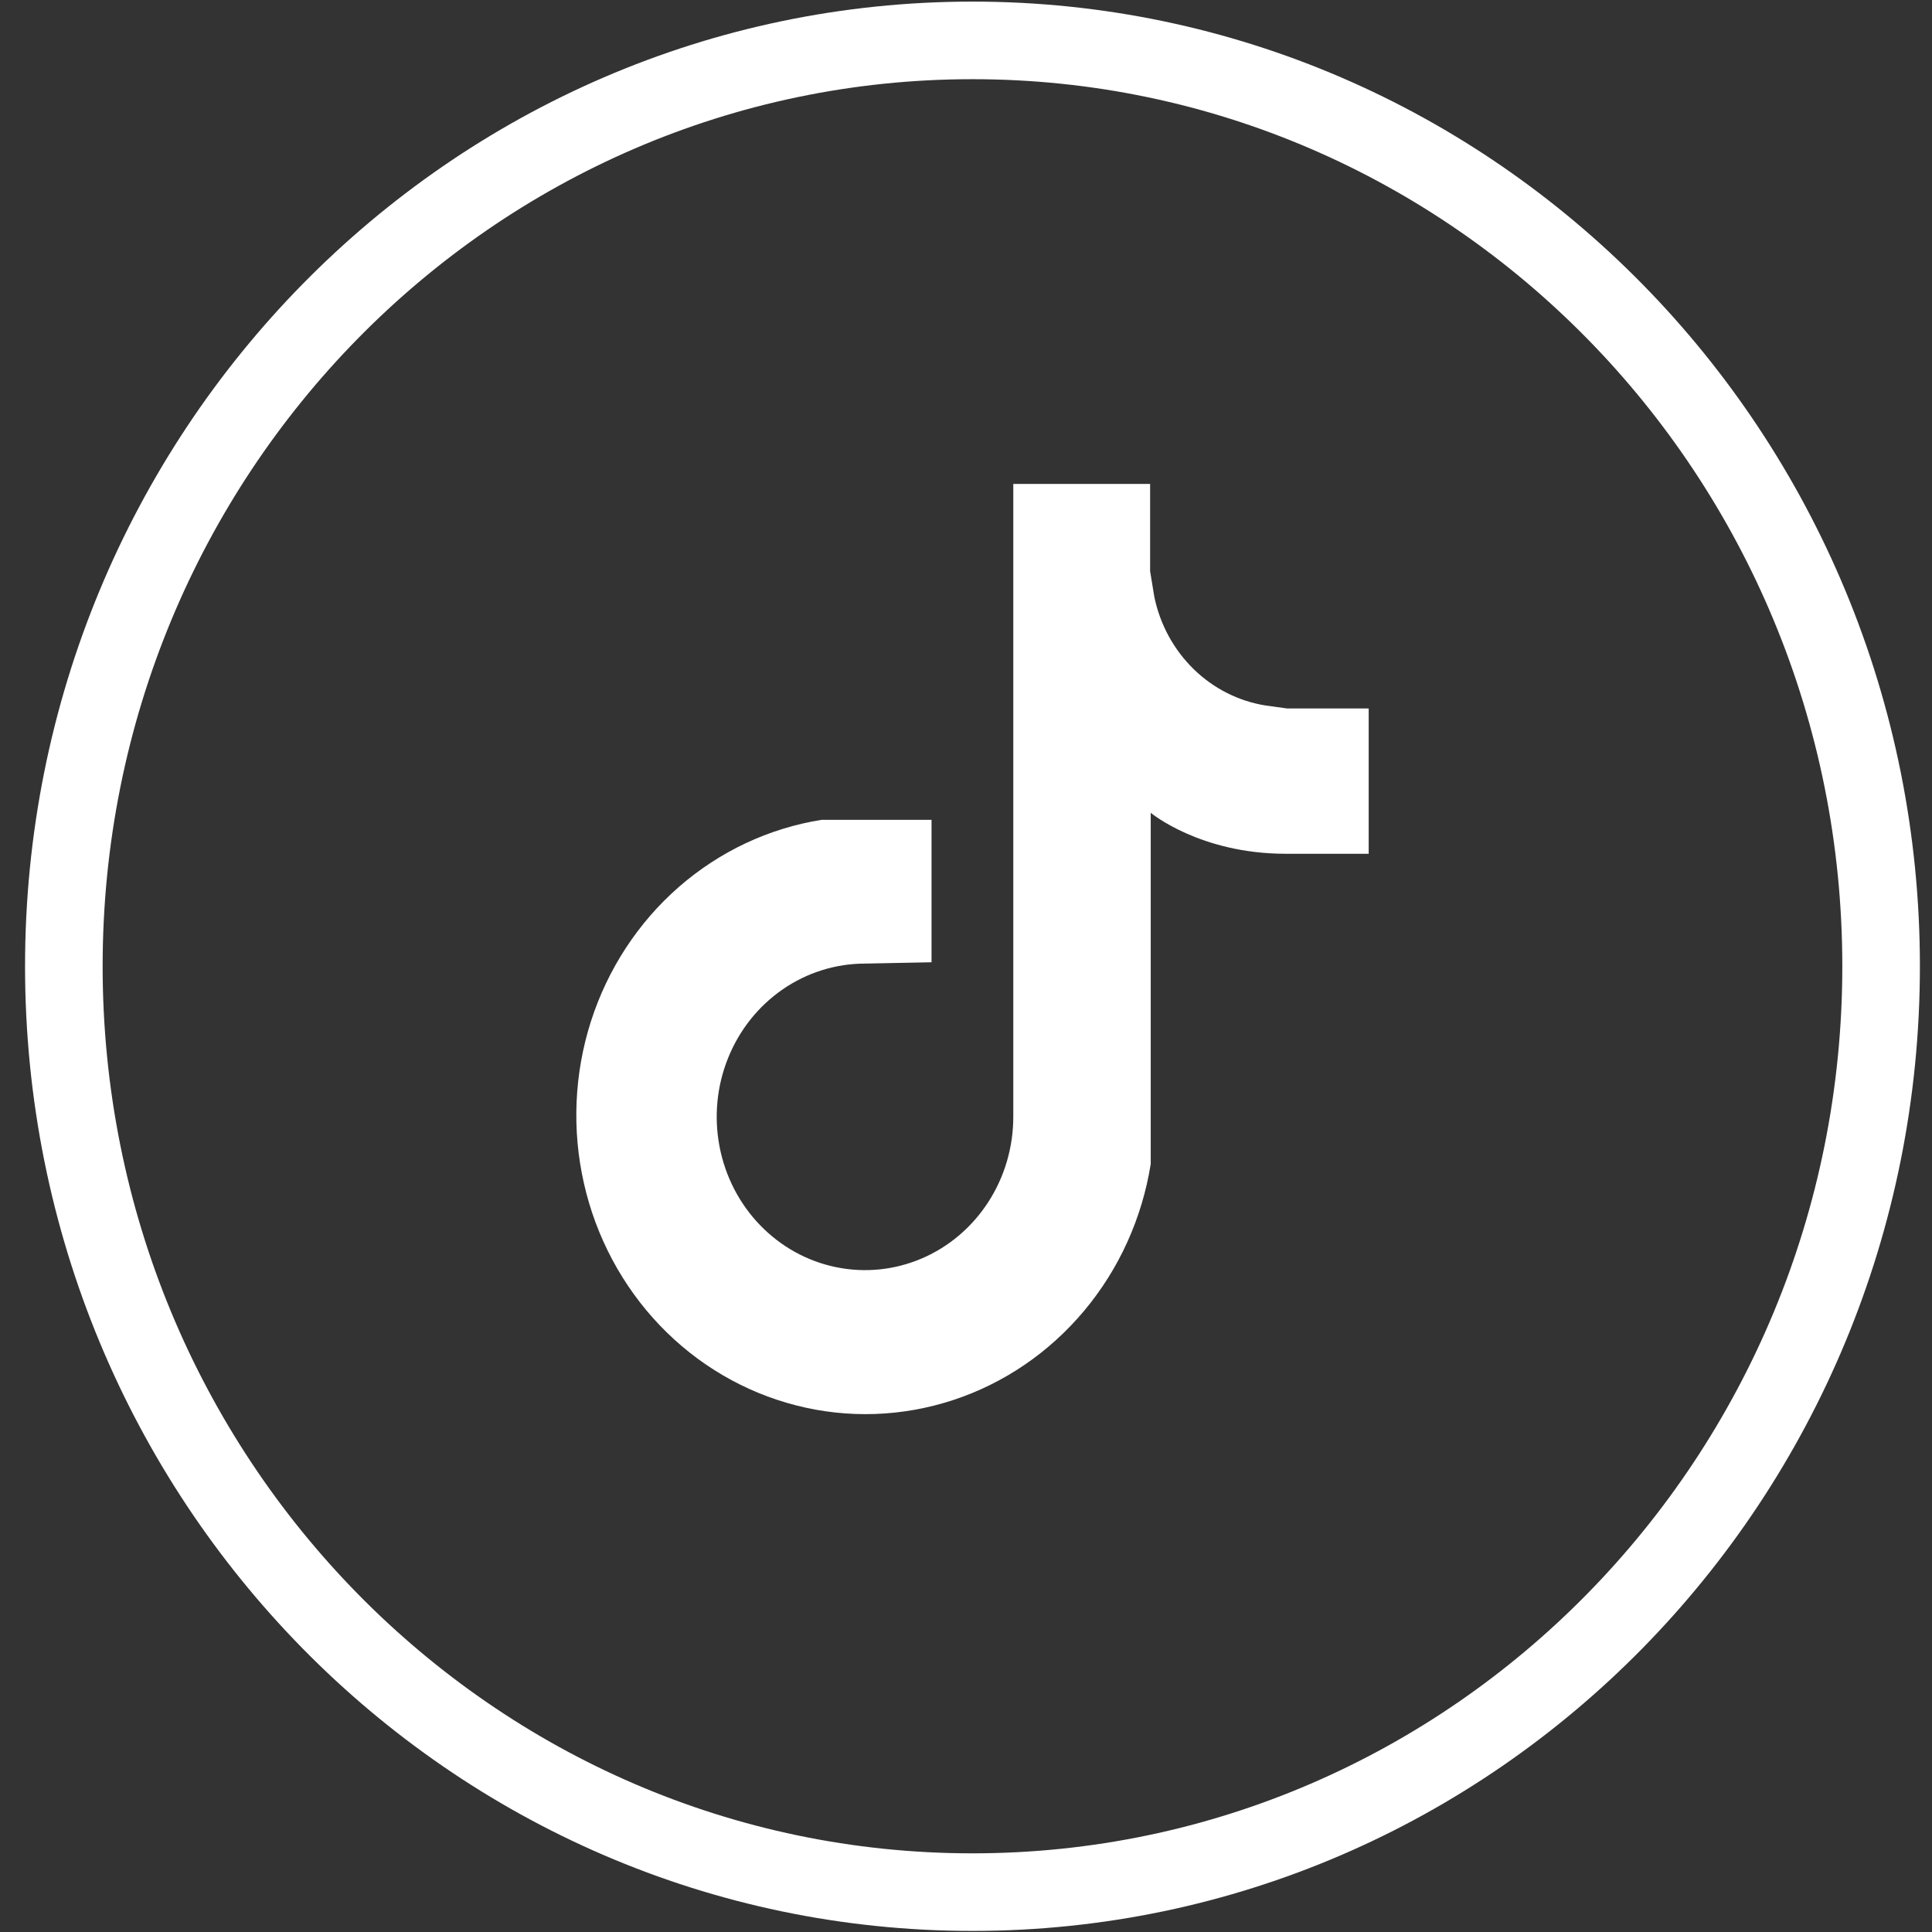
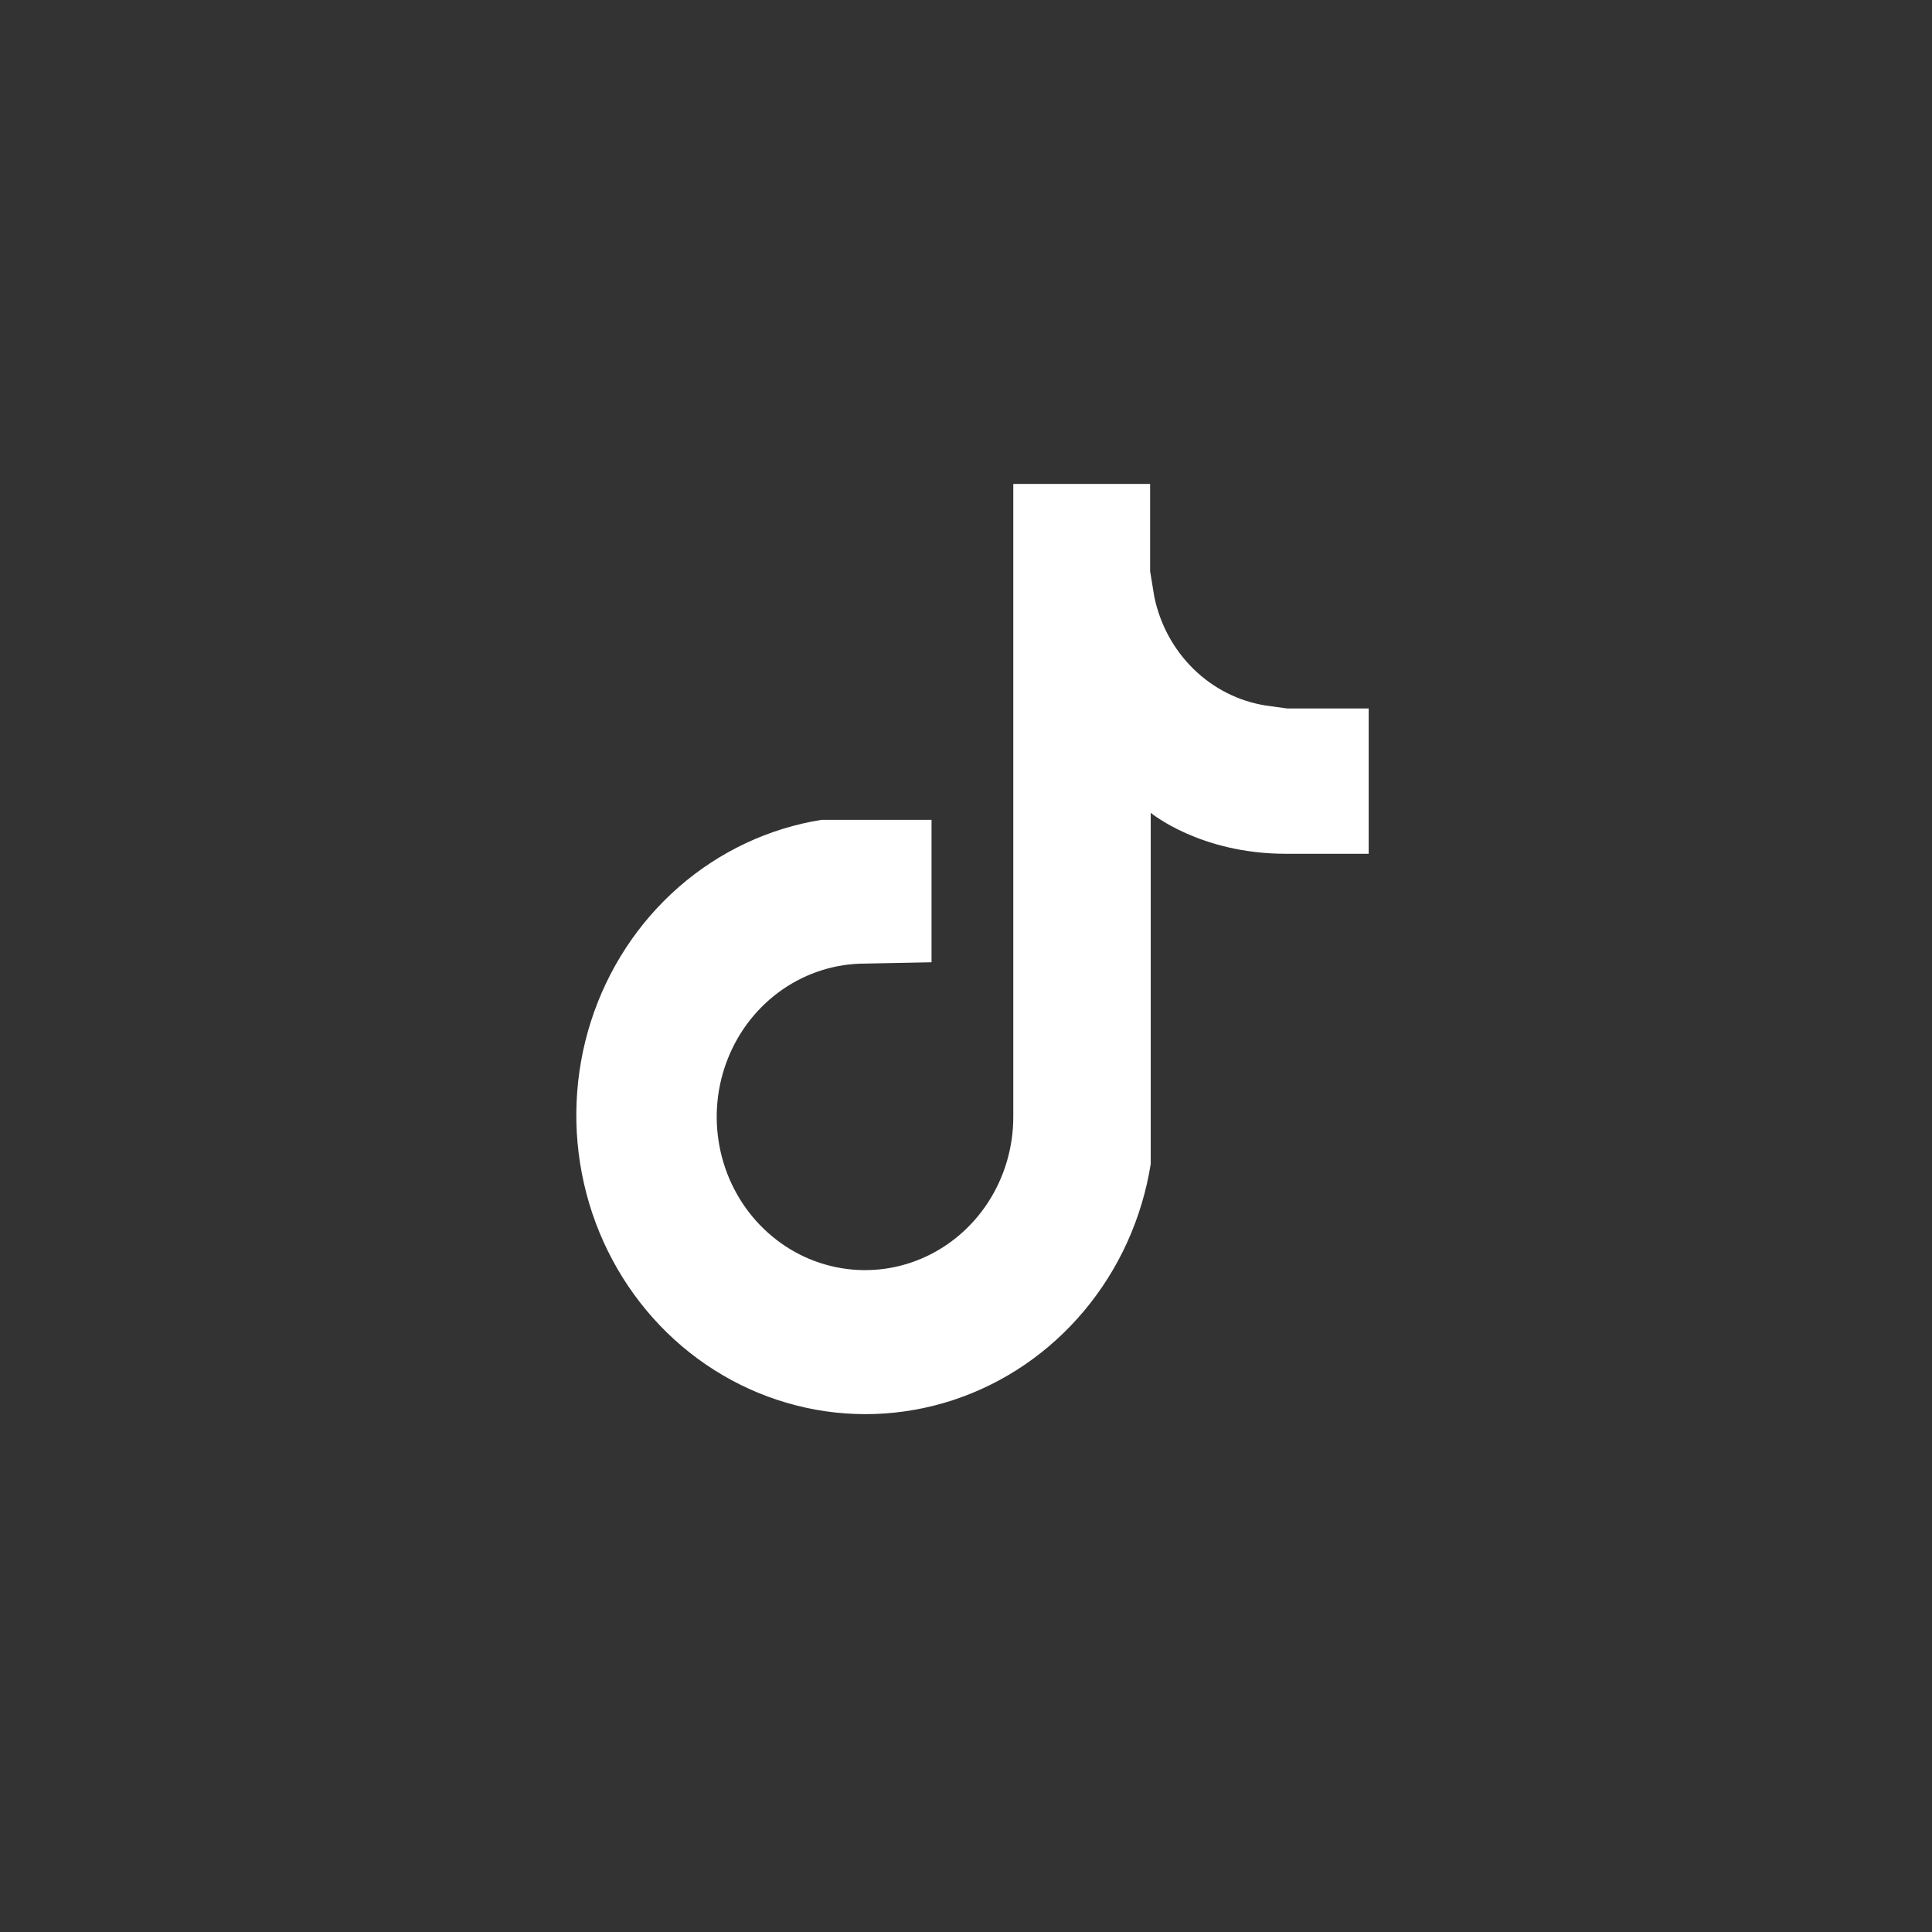
<svg xmlns="http://www.w3.org/2000/svg" width="44" height="44" viewBox="0 0 44 44" fill="none">
  <rect x="0" y="0" width="44" height="44" fill="#333333" stroke="none" />
  <g id="Group 2725">
    <path id="Vector" d="M29.308 16.134H31.171V19.444H29.279C27.328 19.444 26.207 18.511 26.207 18.511V26.509C26.01 27.747 25.485 28.904 24.69 29.853C23.896 30.802 22.863 31.506 21.706 31.886C20.549 32.266 19.313 32.309 18.135 32.008C16.956 31.708 15.88 31.077 15.027 30.185C14.174 29.292 13.575 28.173 13.299 26.951C13.022 25.73 13.077 24.453 13.458 23.261C13.84 22.07 14.532 21.011 15.459 20.201C16.387 19.391 17.512 18.862 18.712 18.671H21.215V21.915L19.7 21.945C19.032 21.945 18.379 22.15 17.824 22.533C17.268 22.917 16.835 23.462 16.58 24.1C16.324 24.738 16.257 25.439 16.388 26.117C16.518 26.794 16.84 27.416 17.312 27.904C17.784 28.392 18.386 28.725 19.041 28.859C19.696 28.994 20.375 28.925 20.992 28.661C21.61 28.397 22.137 27.949 22.508 27.375C22.879 26.801 23.077 26.126 23.077 25.436V11.021H26.193V13.008L26.289 13.593C26.419 14.223 26.732 14.797 27.186 15.24C27.639 15.682 28.212 15.971 28.829 16.068L29.308 16.134Z" fill="white" />
-     <path id="Ellipse 328" d="M42.841 22.006C42.841 33.667 33.561 43.092 22.147 43.092C10.733 43.092 1.454 33.667 1.454 22.006C1.454 10.346 10.733 0.92 22.147 0.92C33.561 0.92 42.841 10.346 42.841 22.006Z" stroke="white" stroke-width="1.767" />
  </g>
</svg>